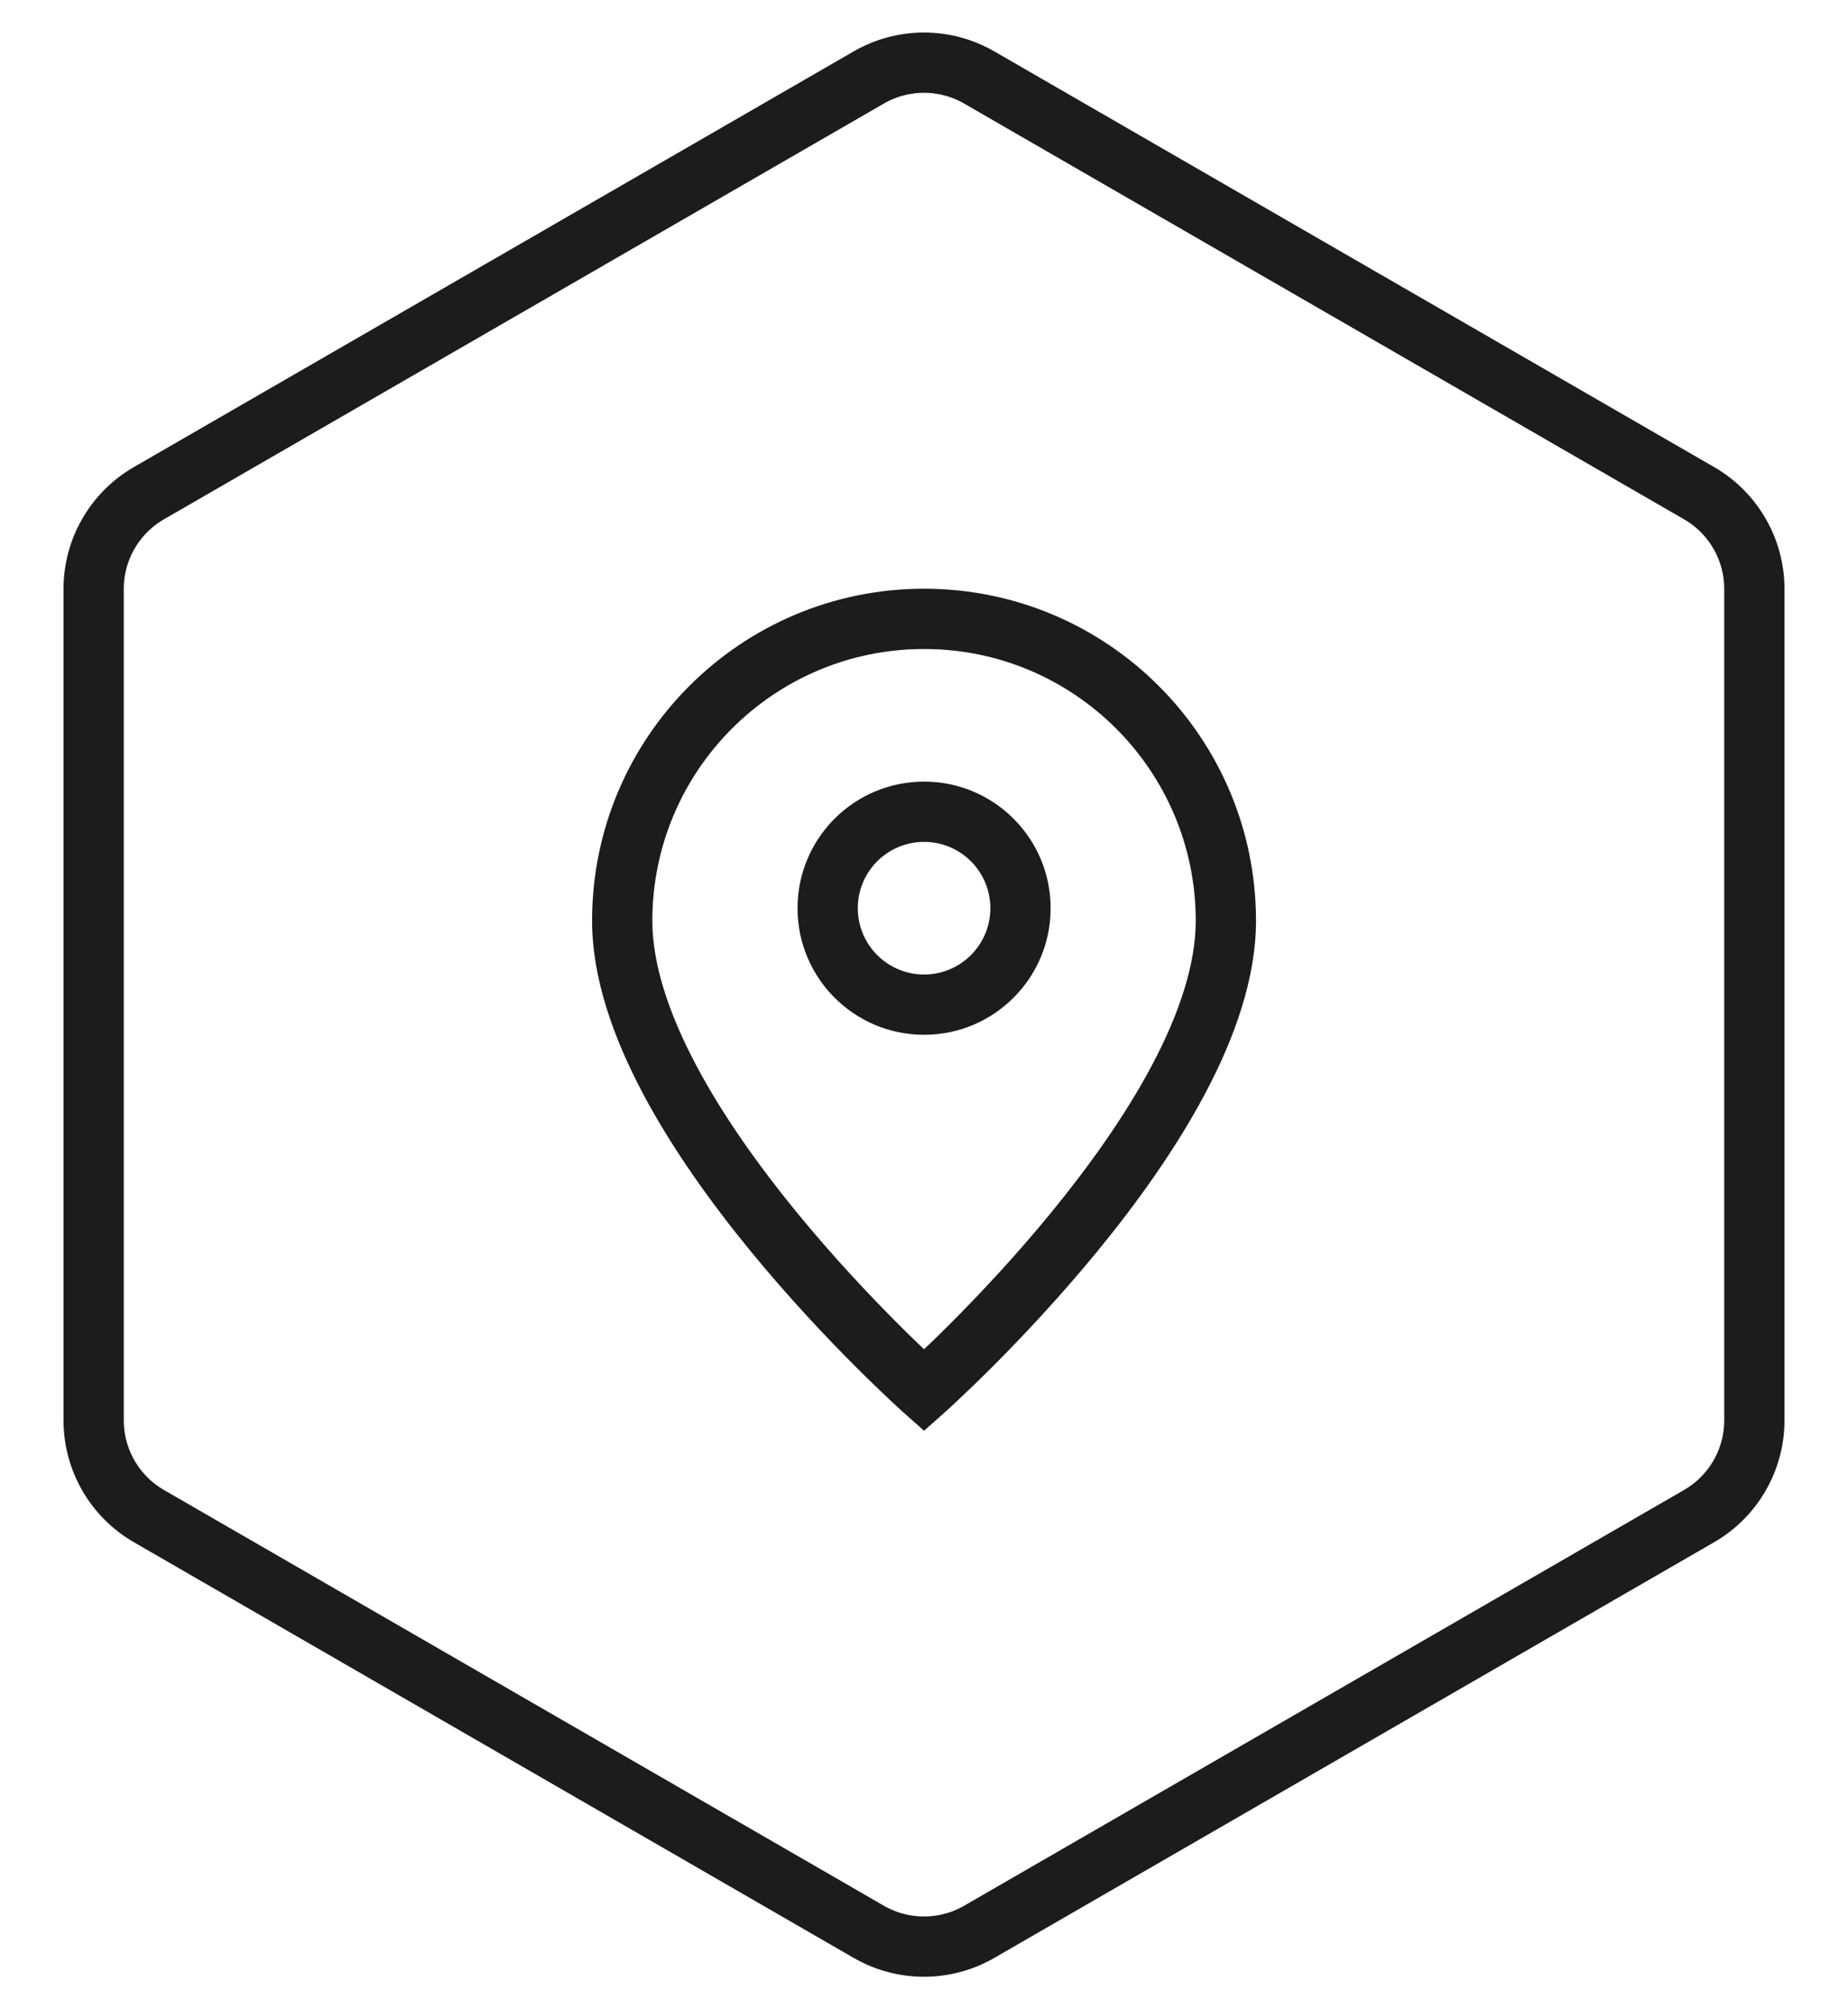
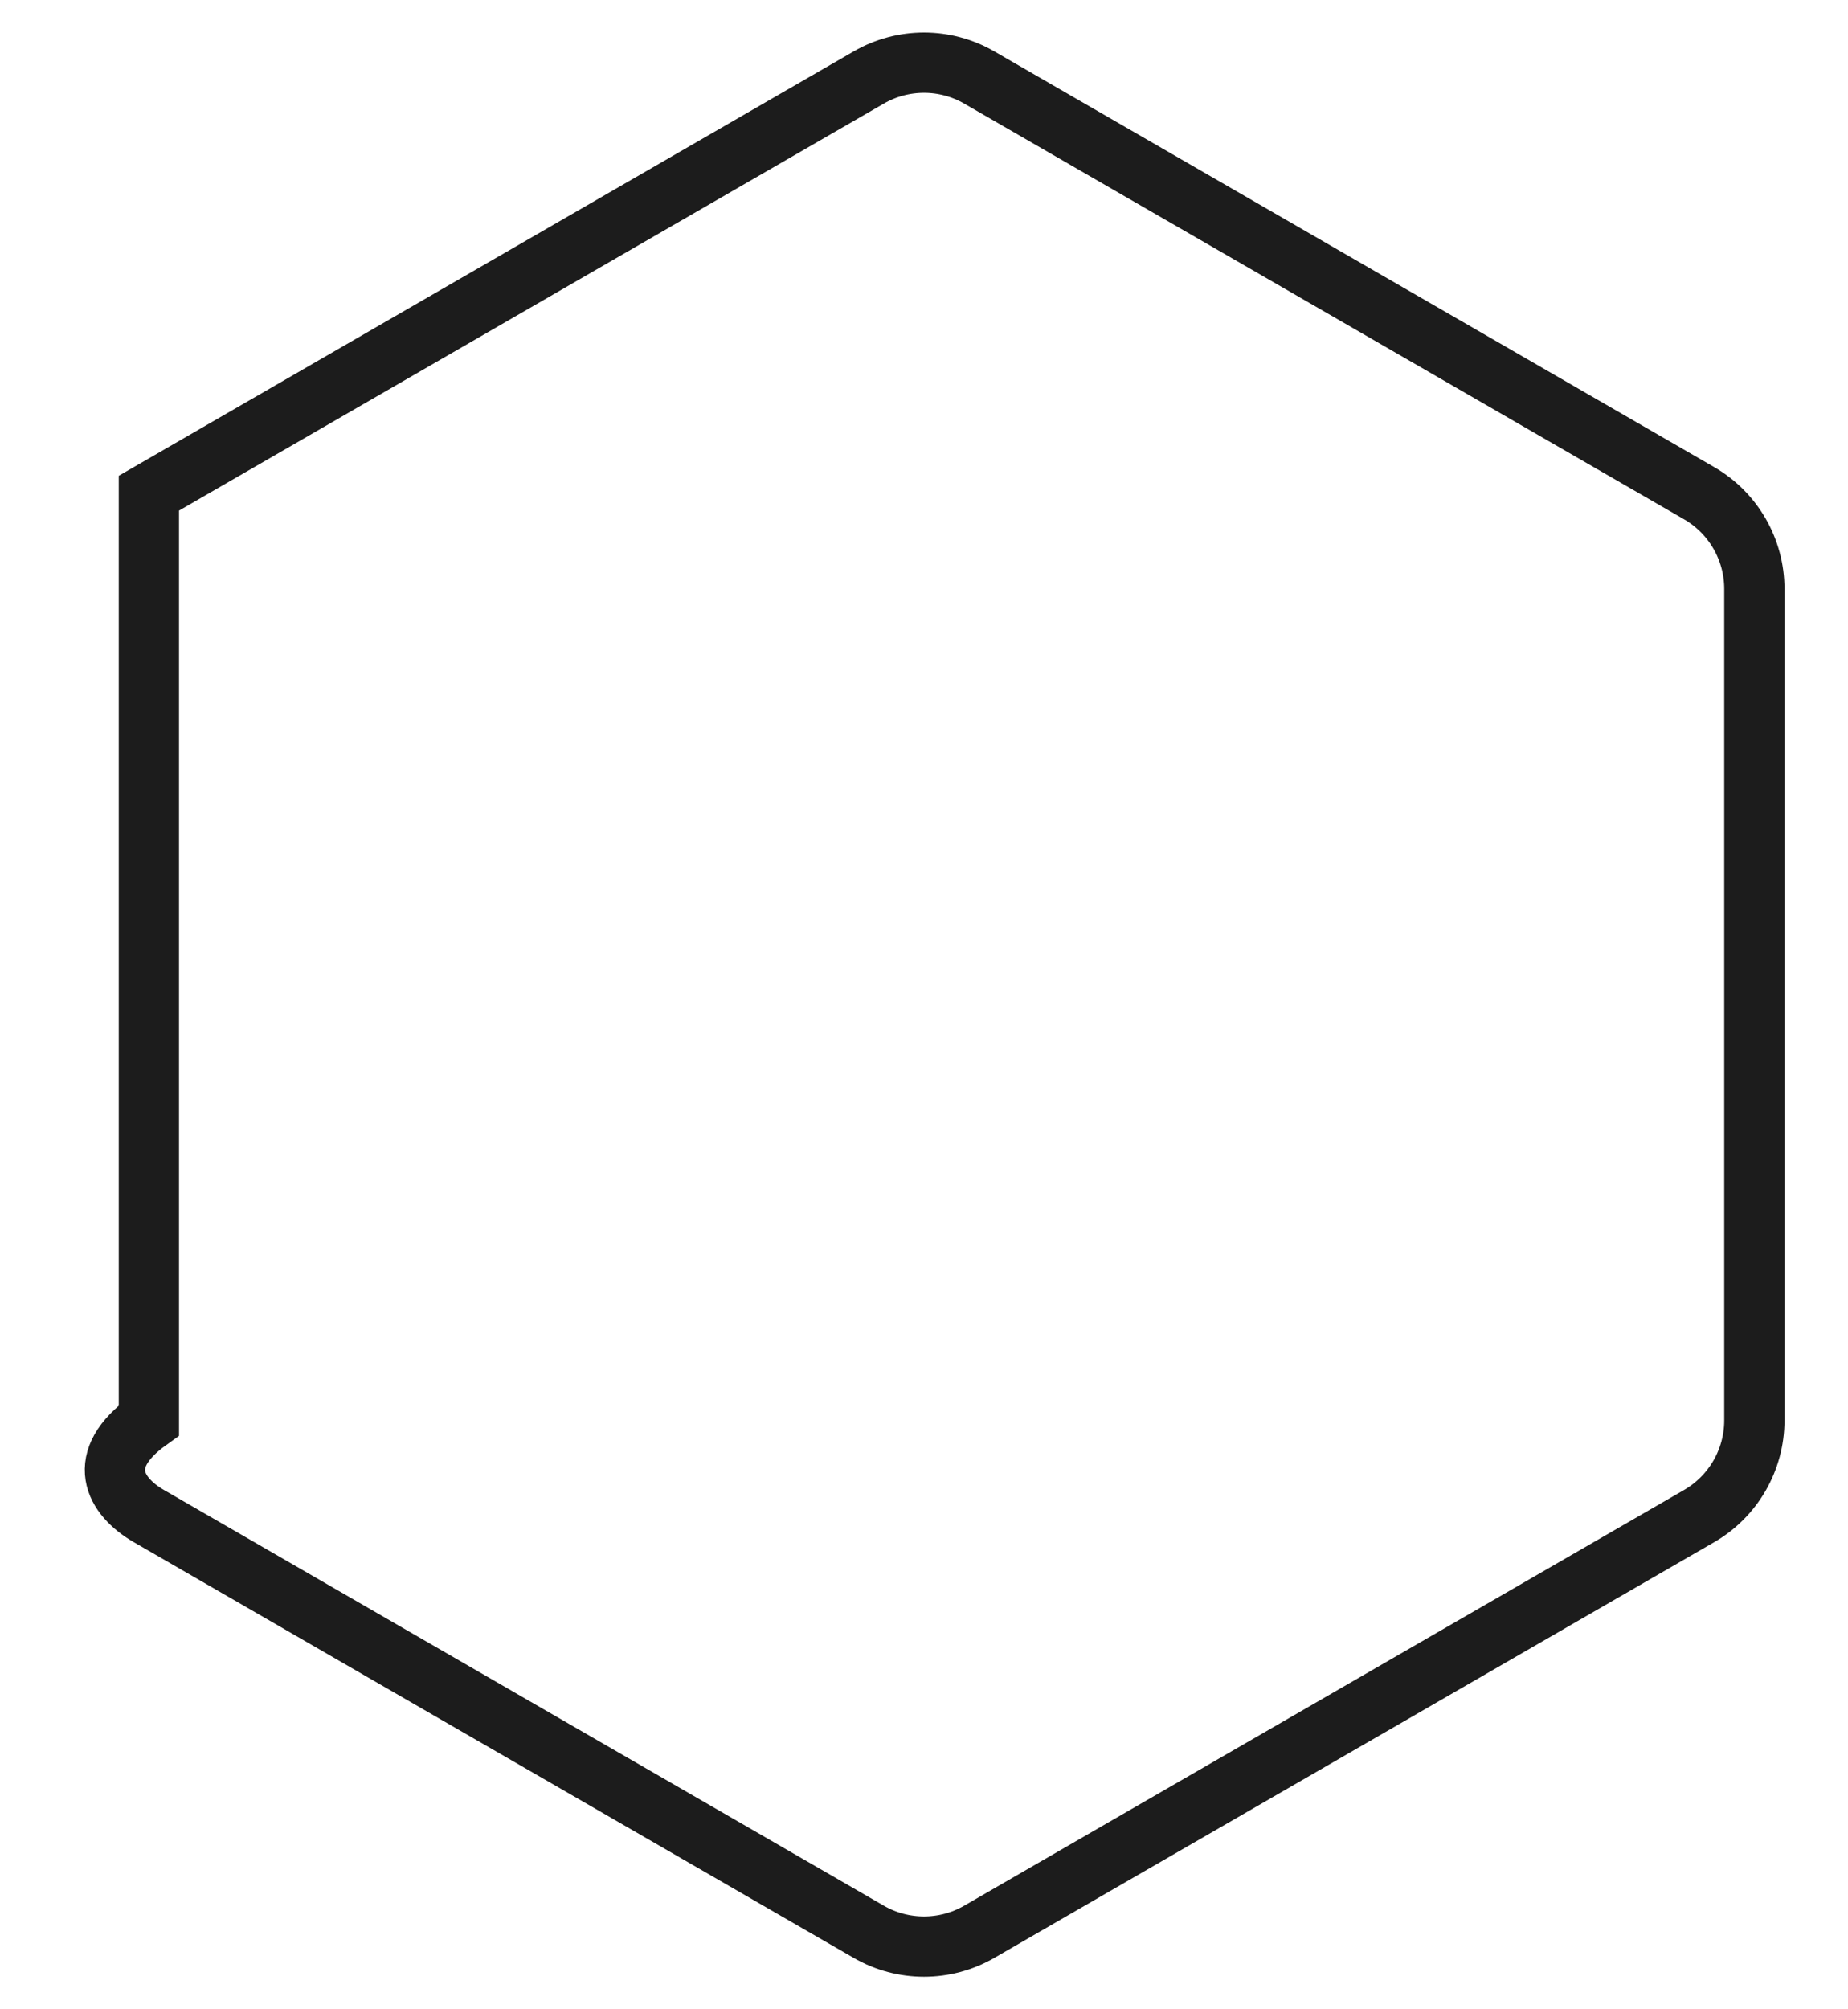
<svg xmlns="http://www.w3.org/2000/svg" fill="none" viewBox="0 0 46 50" height="50" width="46">
-   <path stroke-width="1.5" stroke="#1C1C1C" d="M24.375 1.928C23.524 1.437 22.476 1.437 21.625 1.928L3.706 12.273C2.856 12.764 2.331 13.672 2.331 14.655V35.345C2.331 36.328 2.856 37.236 3.706 37.727L21.625 48.072C22.476 48.563 23.524 48.563 24.375 48.072L42.294 37.727C43.144 37.236 43.669 36.328 43.669 35.345V14.655C43.669 13.672 43.144 12.764 42.294 12.273L24.375 1.928Z" />
-   <path fill="#1C1C1C" d="M23.001 34.6L22.503 35.161L23.001 35.603L23.5 35.161L23.001 34.6ZM29.764 22.913C29.764 23.991 29.356 25.221 28.678 26.501C28.005 27.772 27.098 29.034 26.177 30.16C25.258 31.283 24.337 32.256 23.645 32.948C23.299 33.294 23.012 33.568 22.811 33.756C22.711 33.85 22.633 33.921 22.581 33.969C22.554 33.993 22.534 34.011 22.521 34.023C22.515 34.029 22.51 34.033 22.507 34.036C22.505 34.037 22.504 34.038 22.504 34.039C22.503 34.039 22.503 34.039 22.503 34.039C22.503 34.04 22.503 34.039 22.503 34.04C22.503 34.039 22.503 34.039 23.001 34.6C23.5 35.161 23.5 35.16 23.5 35.16C23.5 35.16 23.5 35.16 23.5 35.16C23.501 35.16 23.501 35.159 23.502 35.159C23.503 35.158 23.505 35.156 23.507 35.154C23.511 35.151 23.517 35.145 23.524 35.138C23.54 35.124 23.562 35.104 23.591 35.078C23.648 35.026 23.732 34.949 23.837 34.851C24.047 34.653 24.347 34.367 24.706 34.009C25.422 33.292 26.379 32.282 27.338 31.11C28.296 29.94 29.267 28.593 30.003 27.203C30.734 25.823 31.264 24.34 31.264 22.913H29.764ZM23.001 34.6C23.5 34.039 23.5 34.039 23.5 34.04C23.5 34.039 23.5 34.04 23.5 34.039C23.5 34.039 23.499 34.039 23.499 34.039C23.498 34.038 23.497 34.037 23.496 34.036C23.493 34.033 23.488 34.029 23.481 34.023C23.468 34.011 23.448 33.993 23.422 33.969C23.369 33.921 23.291 33.85 23.191 33.756C22.991 33.568 22.703 33.294 22.358 32.948C21.666 32.256 20.744 31.283 19.825 30.16C18.904 29.034 17.998 27.772 17.325 26.501C16.647 25.221 16.238 23.991 16.238 22.913H14.738C14.738 24.34 15.269 25.823 15.999 27.203C16.735 28.593 17.707 29.94 18.664 31.11C19.623 32.282 20.581 33.292 21.297 34.009C21.656 34.367 21.955 34.653 22.166 34.851C22.271 34.949 22.354 35.026 22.412 35.078C22.441 35.104 22.463 35.124 22.478 35.138C22.486 35.145 22.492 35.151 22.496 35.154C22.498 35.156 22.5 35.158 22.501 35.159C22.502 35.159 22.502 35.16 22.502 35.16C22.503 35.16 22.503 35.16 22.503 35.16C22.503 35.16 22.503 35.161 23.001 34.6ZM16.238 22.913C16.238 19.178 19.266 16.15 23.001 16.15V14.65C18.438 14.65 14.738 18.349 14.738 22.913H16.238ZM23.001 16.15C26.736 16.15 29.764 19.178 29.764 22.913H31.264C31.264 18.349 27.565 14.65 23.001 14.65V16.15ZM24.652 22.6C24.652 23.511 23.913 24.25 23.002 24.25V25.75C24.741 25.75 26.152 24.34 26.152 22.6H24.652ZM23.002 24.25C22.09 24.25 21.352 23.511 21.352 22.6H19.852C19.852 24.34 21.262 25.75 23.002 25.75V24.25ZM21.352 22.6C21.352 21.689 22.09 20.95 23.002 20.95V19.45C21.262 19.45 19.852 20.86 19.852 22.6H21.352ZM23.002 20.95C23.913 20.95 24.652 21.689 24.652 22.6H26.152C26.152 20.86 24.741 19.45 23.002 19.45V20.95Z" />
+   <path stroke-width="1.5" stroke="#1C1C1C" d="M24.375 1.928C23.524 1.437 22.476 1.437 21.625 1.928L3.706 12.273V35.345C2.331 36.328 2.856 37.236 3.706 37.727L21.625 48.072C22.476 48.563 23.524 48.563 24.375 48.072L42.294 37.727C43.144 37.236 43.669 36.328 43.669 35.345V14.655C43.669 13.672 43.144 12.764 42.294 12.273L24.375 1.928Z" />
</svg>